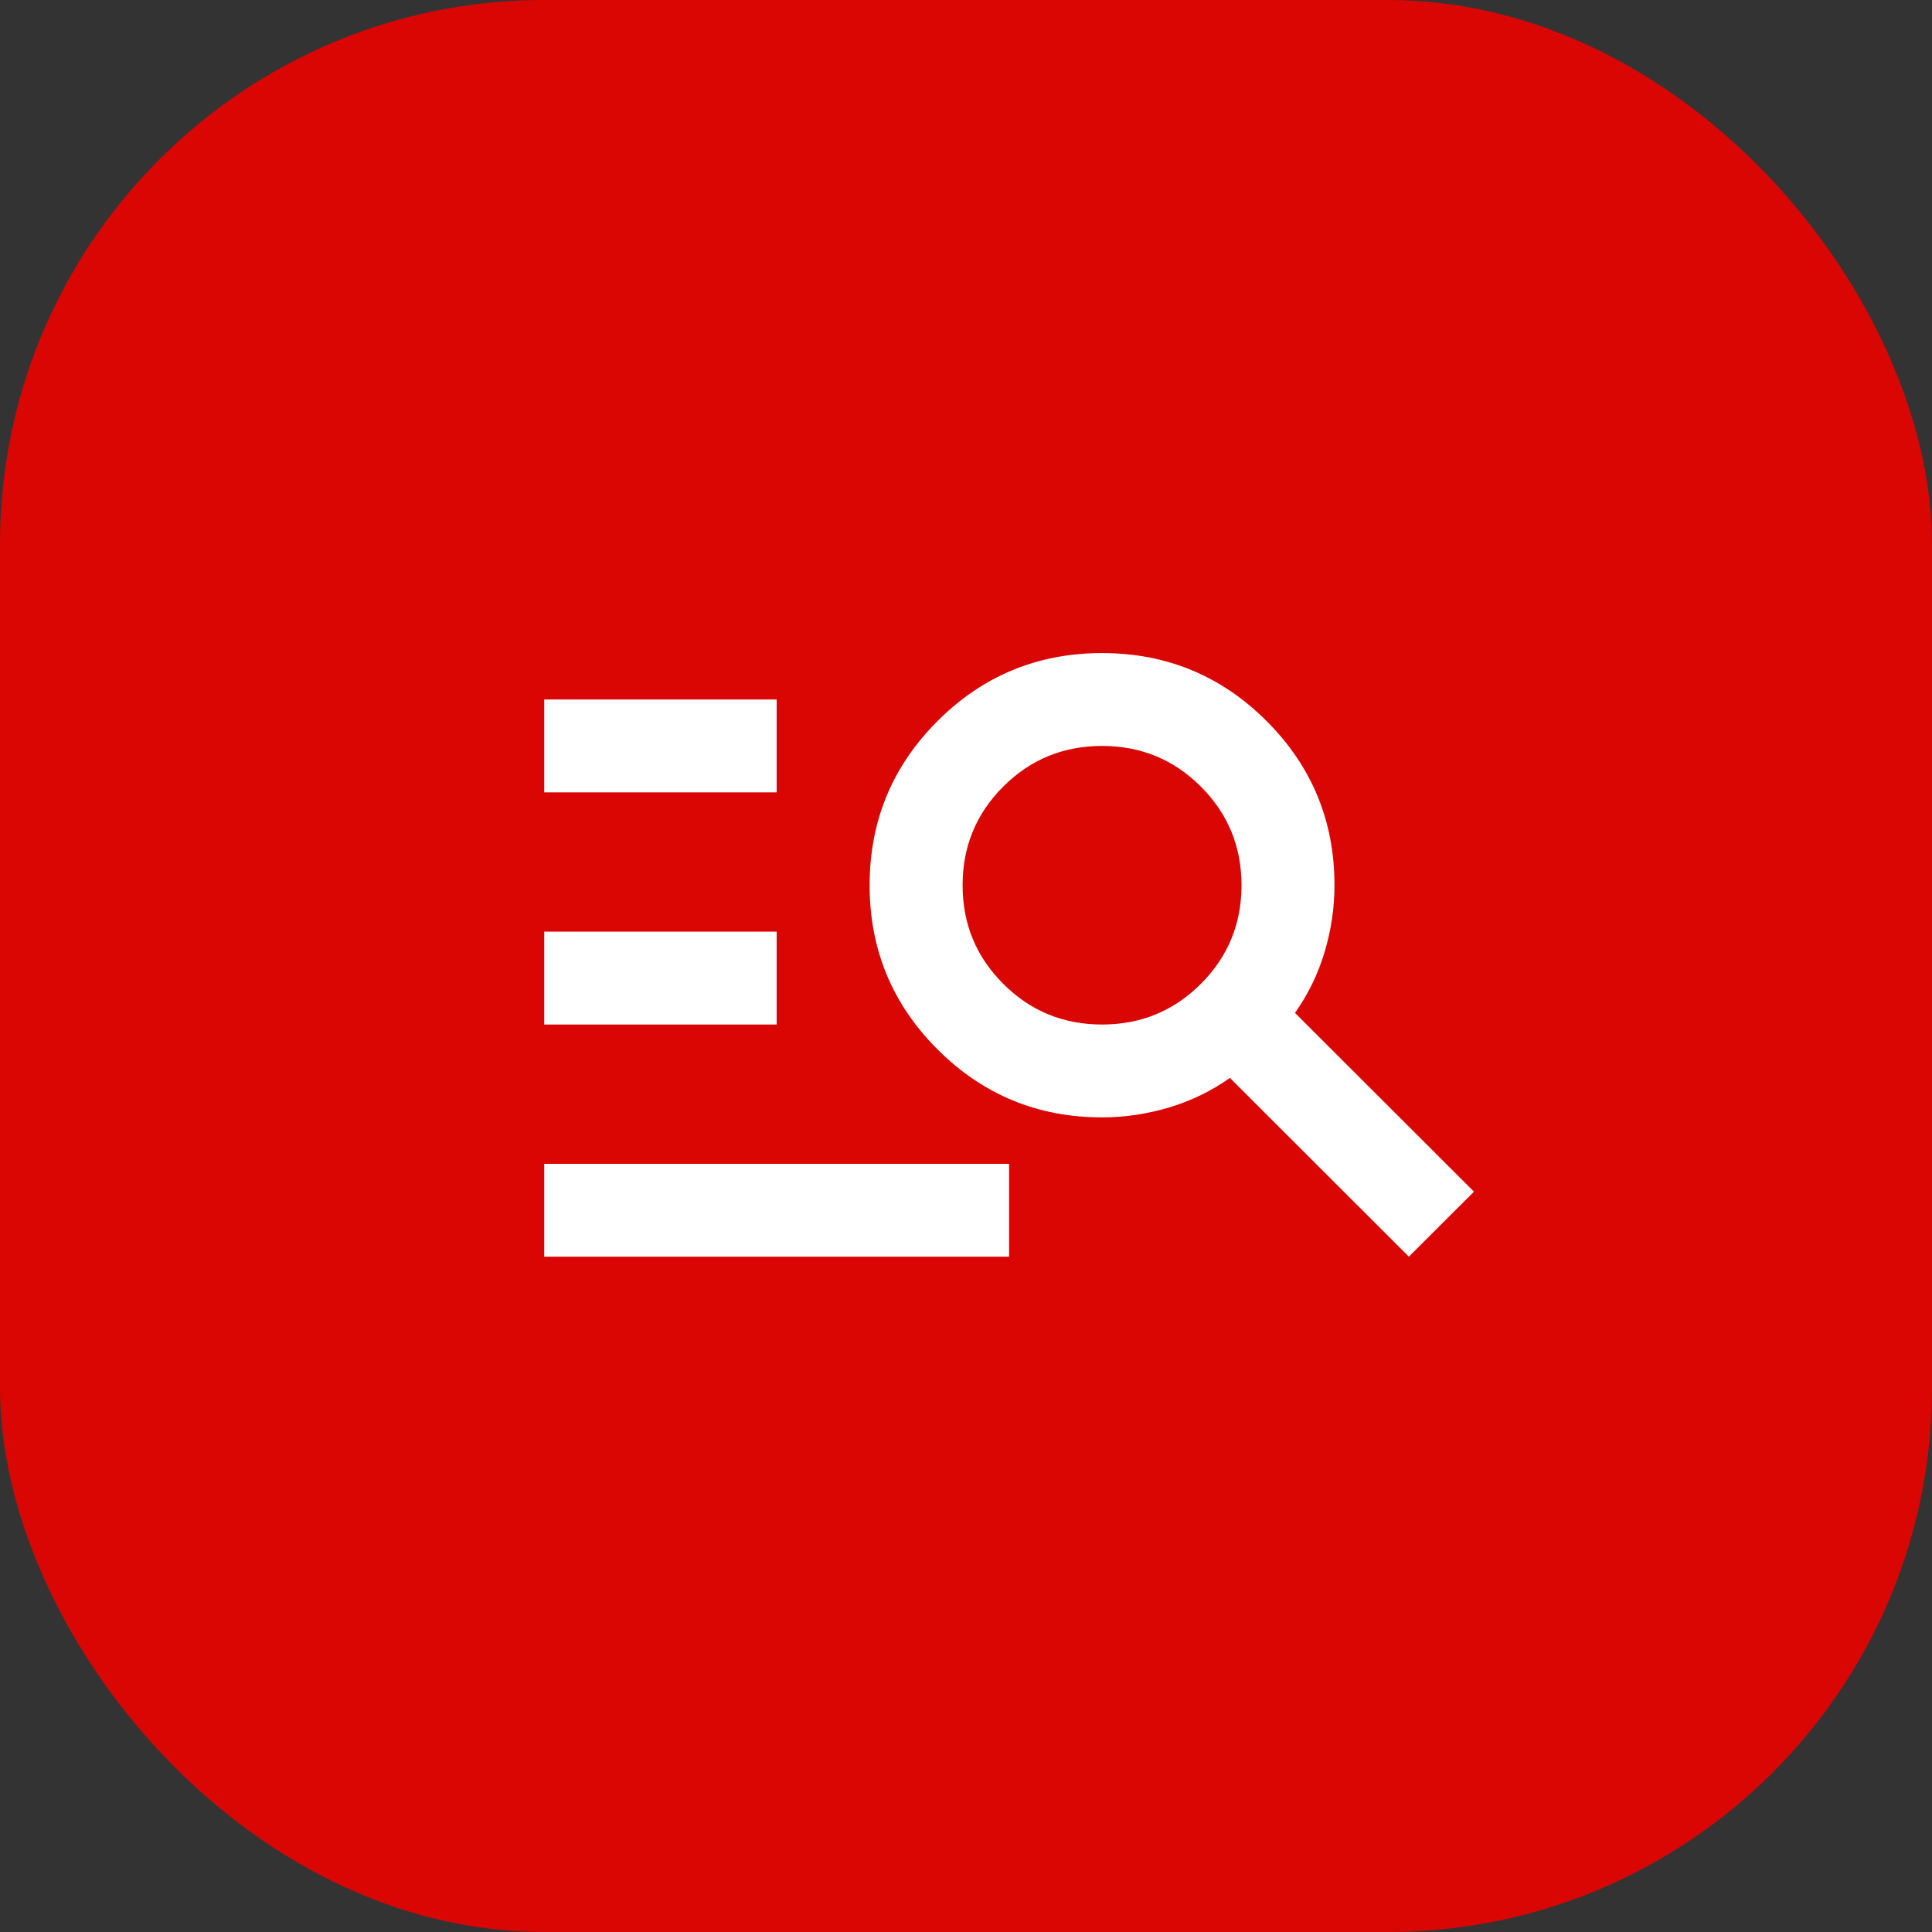
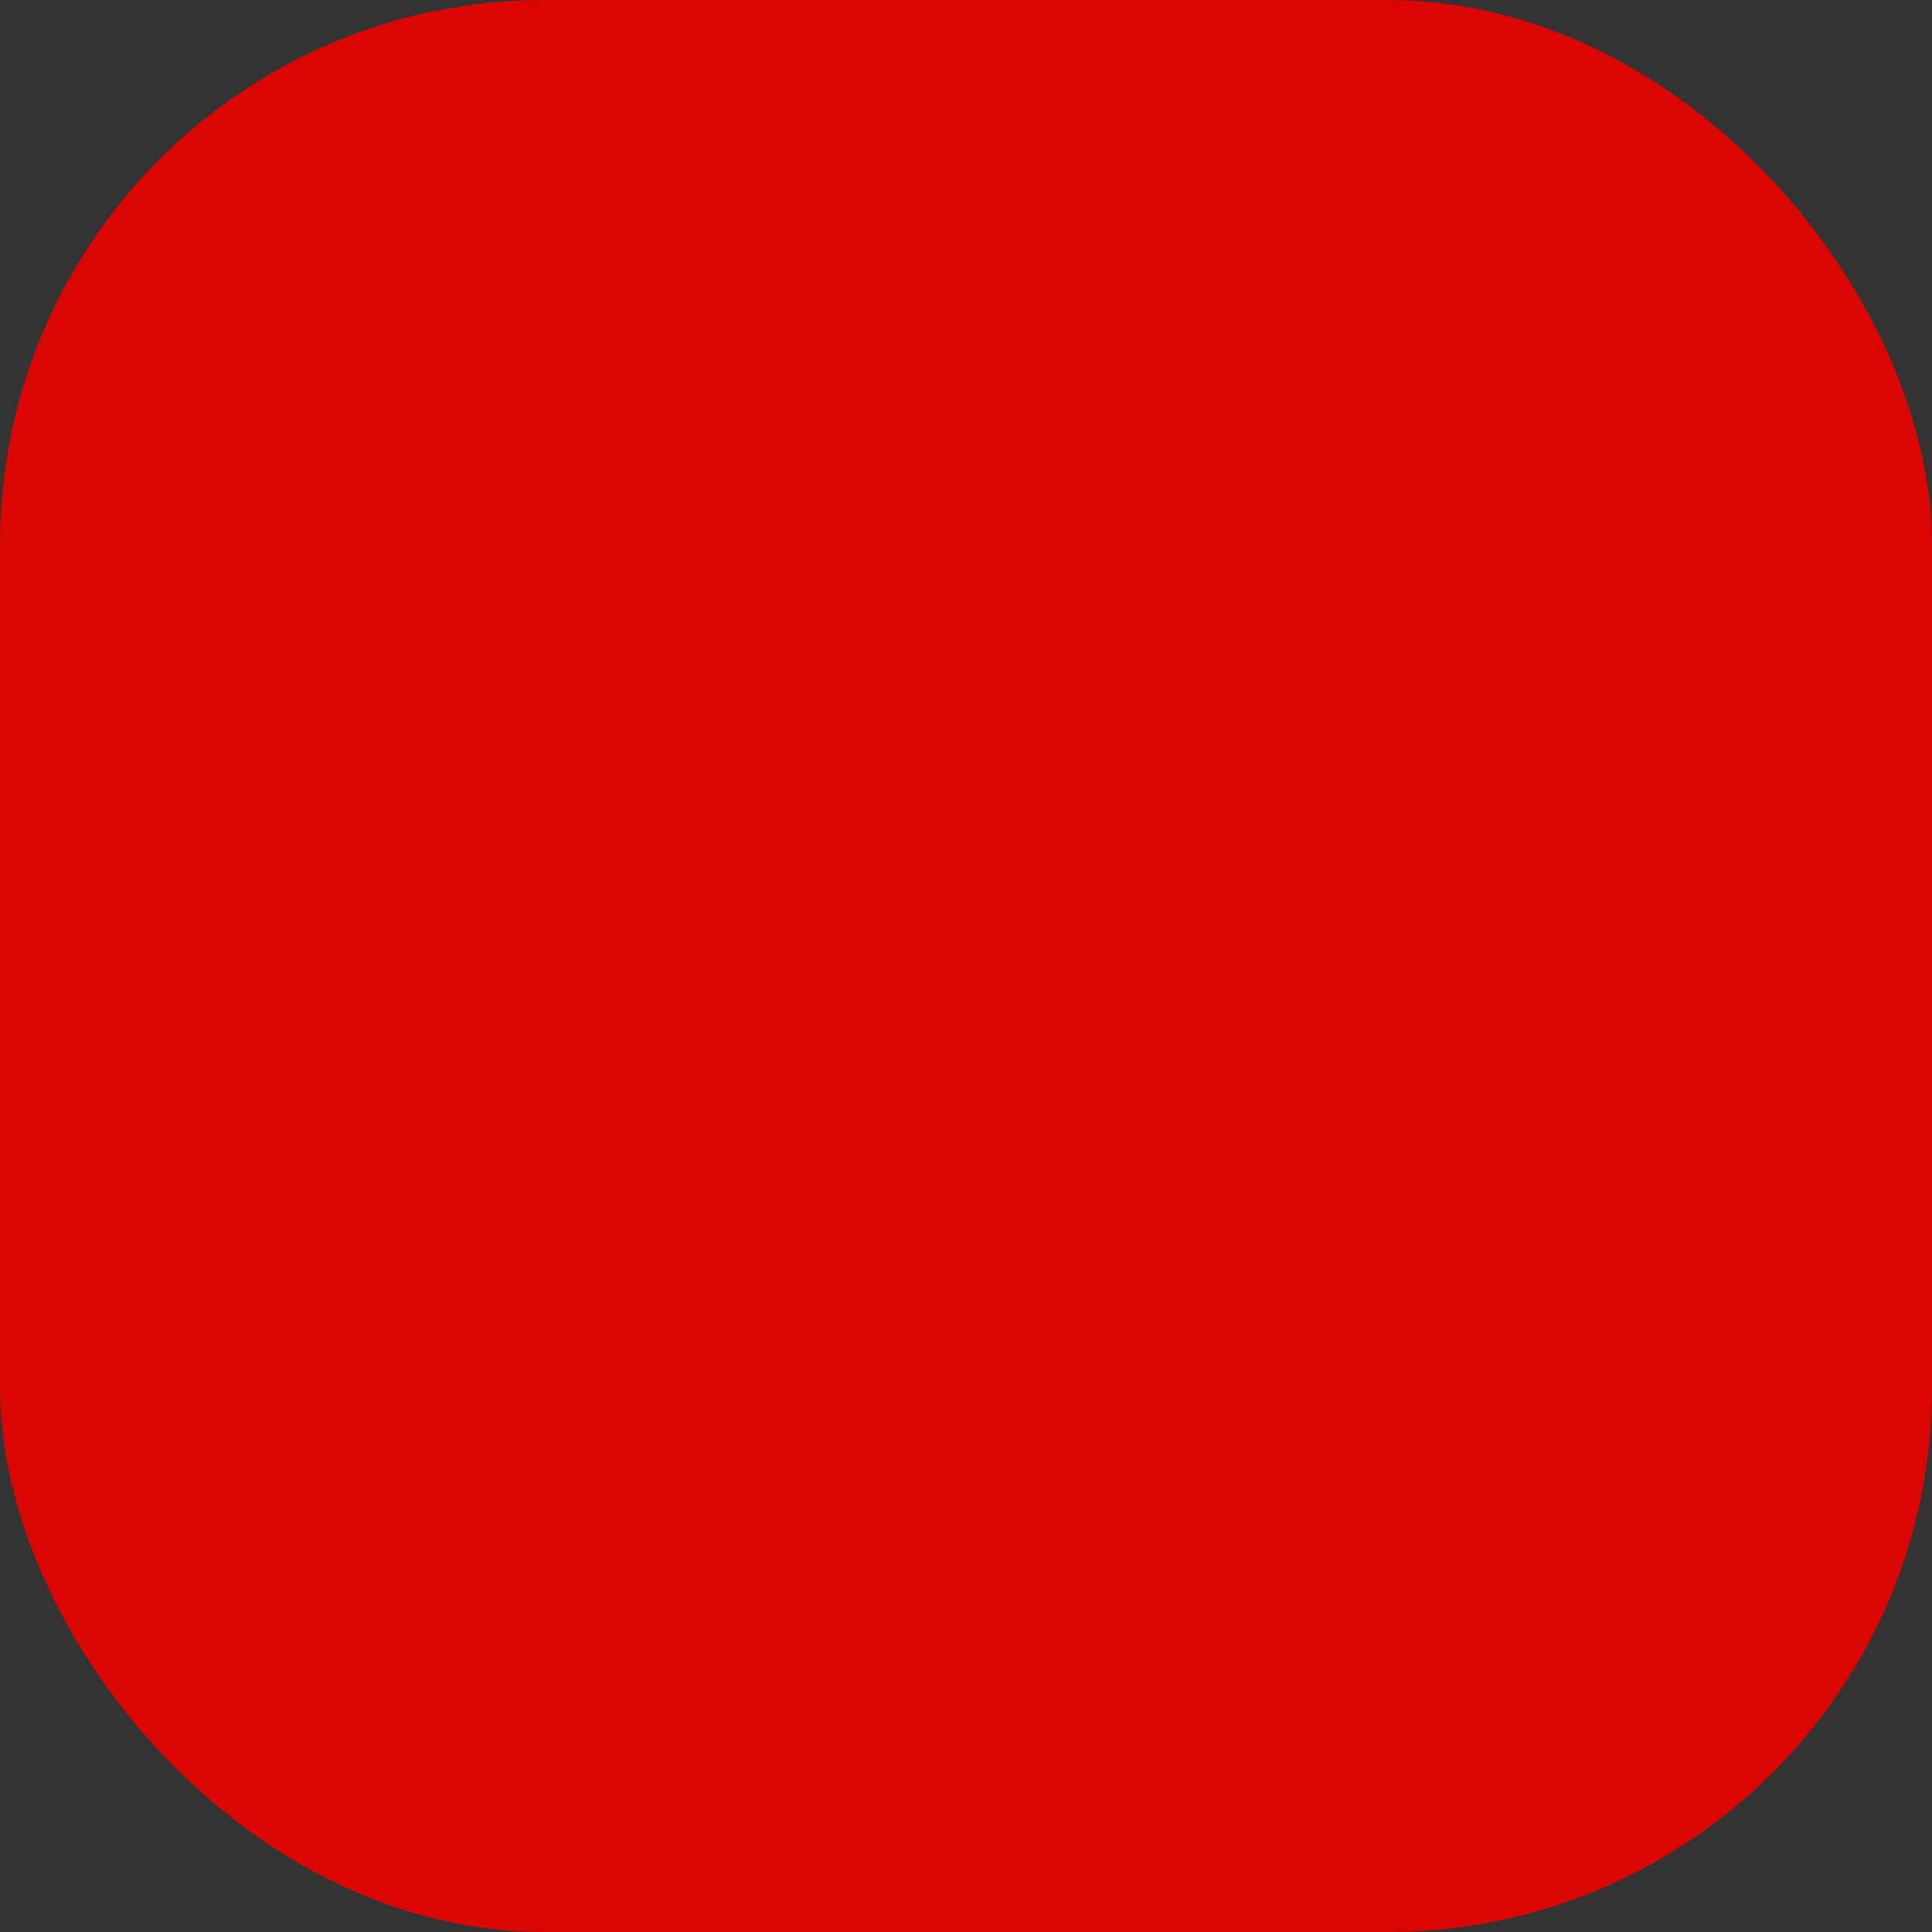
<svg xmlns="http://www.w3.org/2000/svg" width="71" height="71" viewBox="0 0 71 71" fill="none">
  <rect x="0" y="0" width="71" height="71" fill="#333333" stroke="none" />
  <rect width="71" height="71" rx="20" fill="#D90604" />
-   <path d="M20 46.182V42.77H37.083V46.182H20ZM20 37.651V34.238H28.542V37.651H20ZM20 29.119V25.706H28.542V29.119H20ZM51.775 46.182L45.198 39.613C44.515 40.096 43.767 40.459 42.956 40.701C42.144 40.942 41.326 41.063 40.5 41.063C38.137 41.063 36.122 40.231 34.457 38.568C32.791 36.904 31.958 34.892 31.958 32.532C31.958 30.171 32.791 28.159 34.457 26.495C36.122 24.832 38.137 24 40.5 24C42.863 24 44.878 24.832 46.543 26.495C48.209 28.159 49.042 30.171 49.042 32.532C49.042 33.356 48.921 34.174 48.679 34.984C48.437 35.795 48.074 36.541 47.59 37.224L54.167 43.793L51.775 46.182ZM40.5 37.651C41.924 37.651 43.134 37.153 44.13 36.157C45.127 35.162 45.625 33.953 45.625 32.532C45.625 31.11 45.127 29.901 44.13 28.906C43.134 27.91 41.924 27.413 40.5 27.413C39.076 27.413 37.866 27.91 36.87 28.906C35.873 29.901 35.375 31.11 35.375 32.532C35.375 33.953 35.873 35.162 36.87 36.157C37.866 37.153 39.076 37.651 40.5 37.651Z" fill="white" />
</svg>